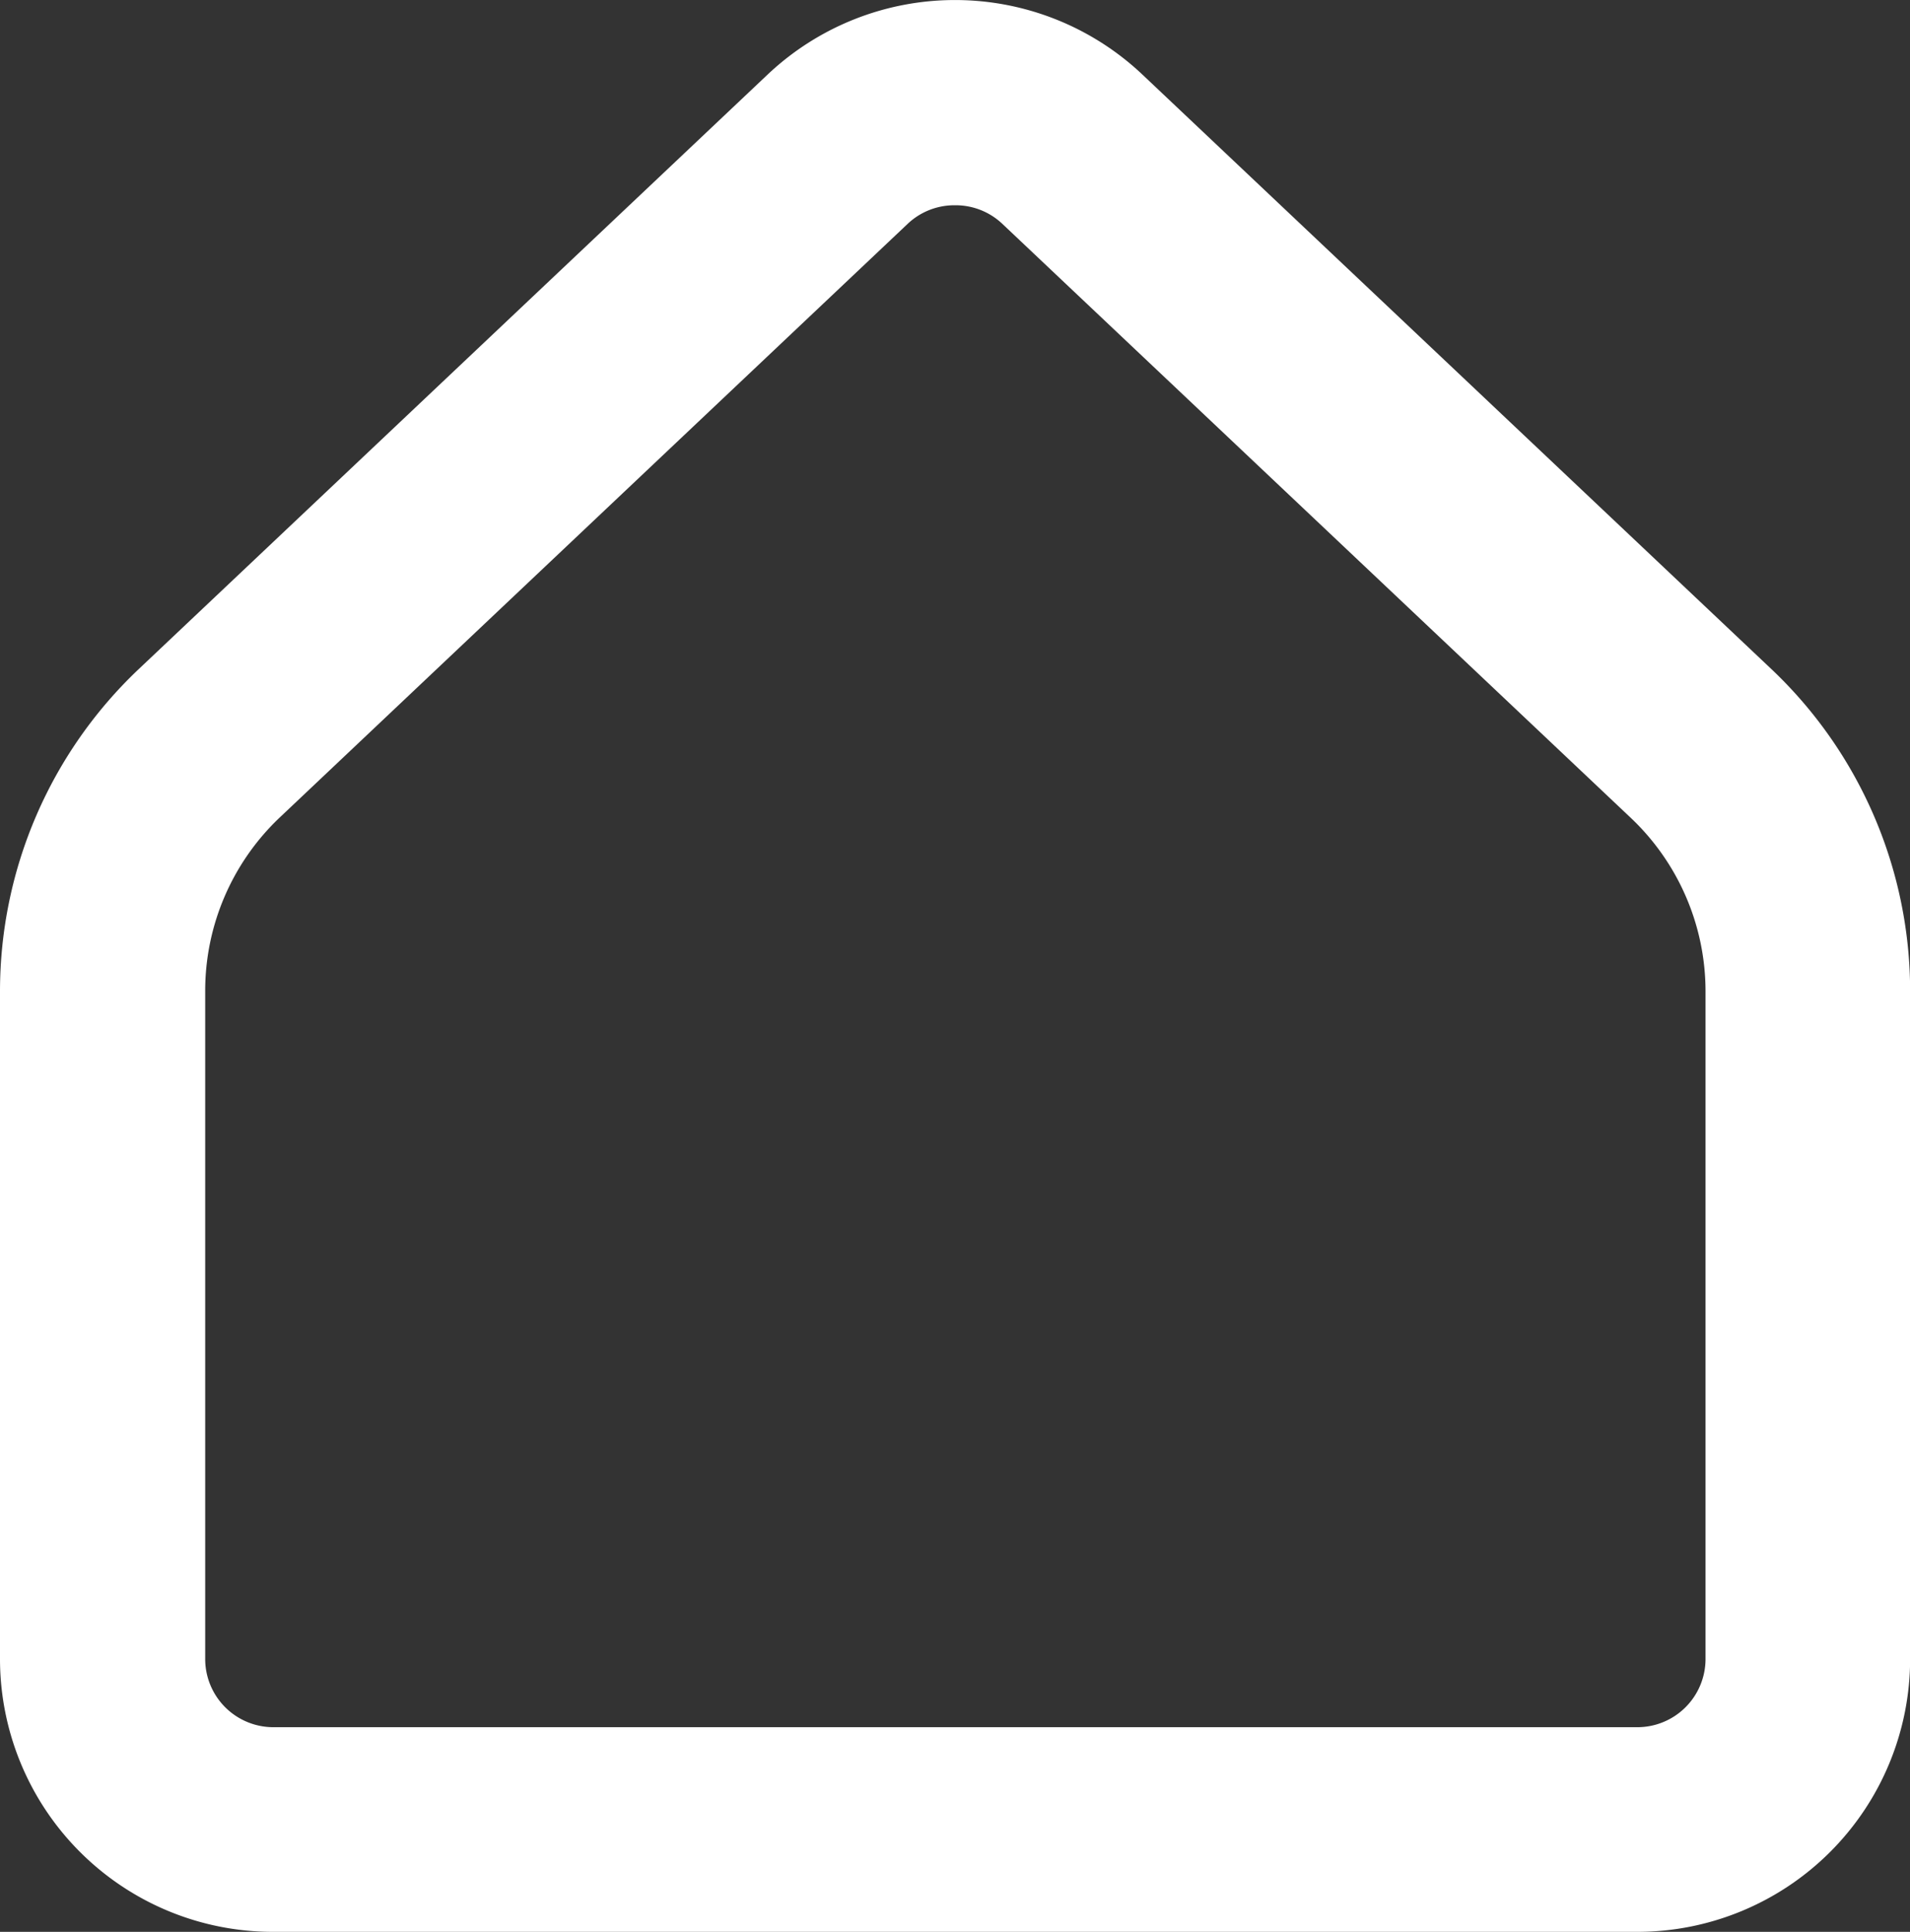
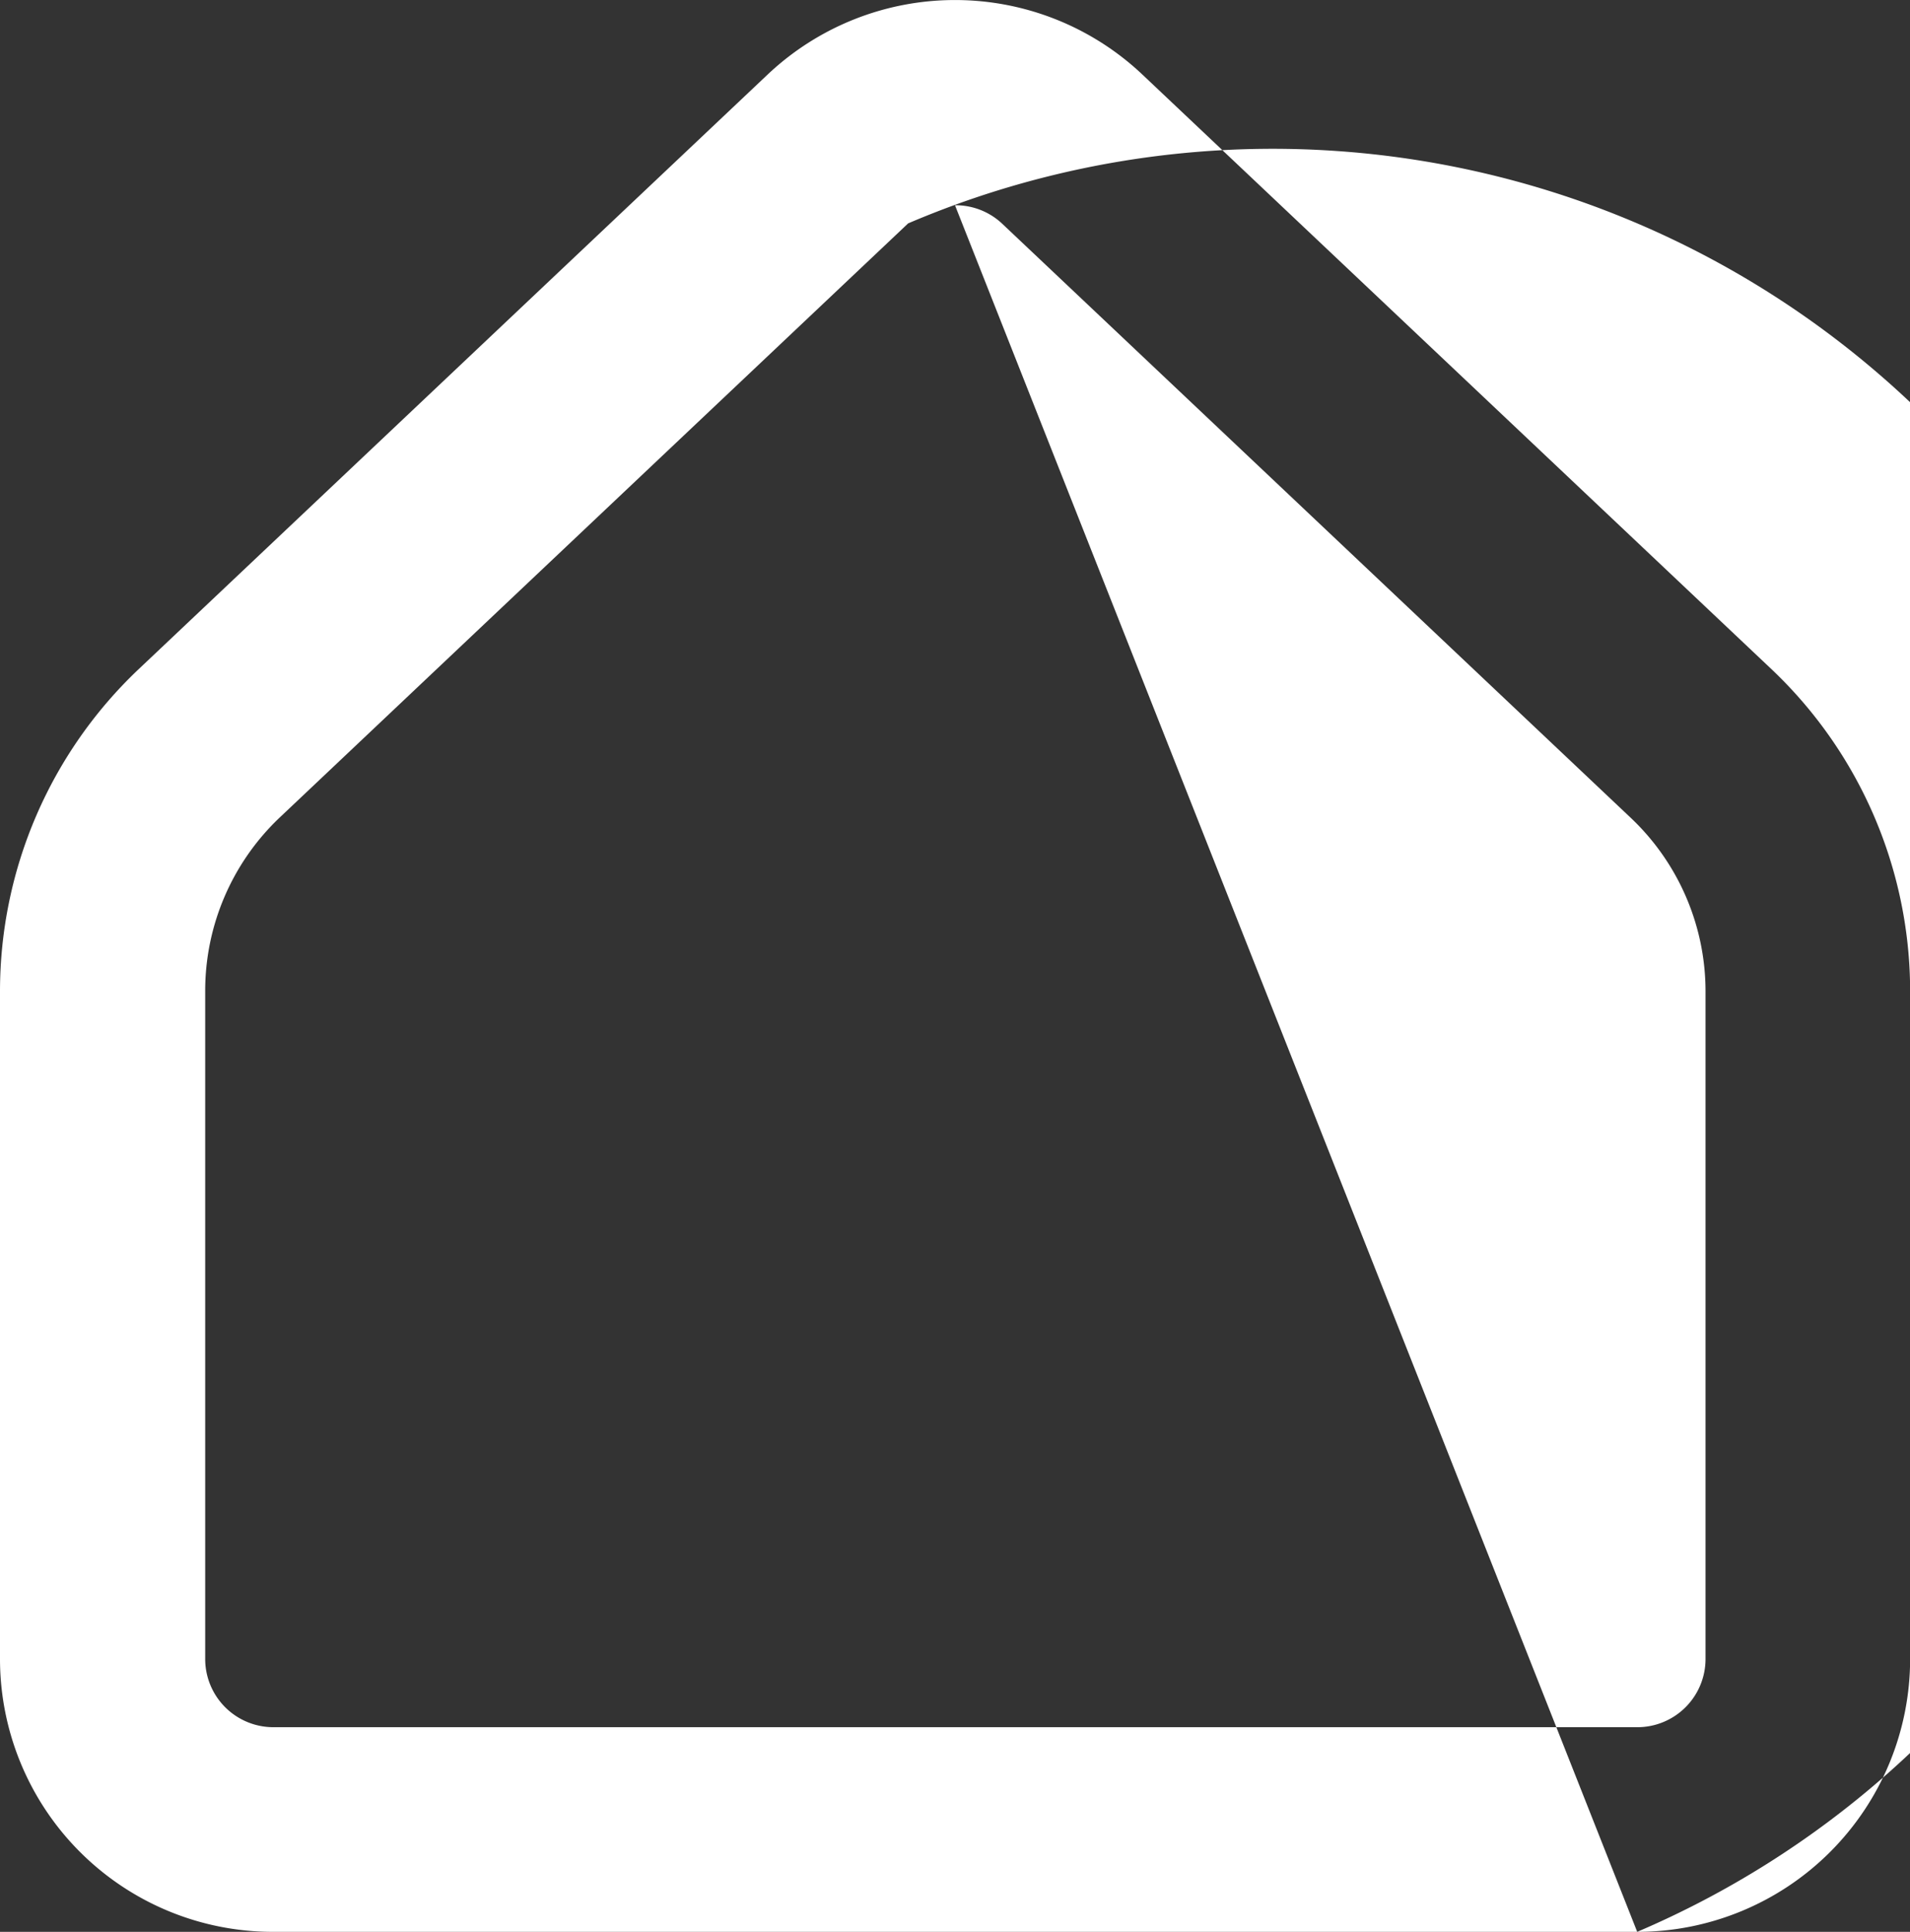
<svg xmlns="http://www.w3.org/2000/svg" width="15.824" height="16" viewBox="0 0 15.824 16">
  <rect x="0" y="0" width="15.824" height="16" fill="#333333" stroke="none" />
  <g id="Frame" transform="translate(-0.667 -0.459)">
-     <path id="Vector" d="M12.564,15H1.261A2.261,2.261,0,0,1-1,12.739V7.211A3.674,3.674,0,0,1,.151,4.54L5.359-.382a2.261,2.261,0,0,1,3.106,0L13.674,4.54a3.673,3.673,0,0,1,1.151,2.671v5.529A2.261,2.261,0,0,1,12.564,15ZM6.912.7A.563.563,0,0,0,6.524.85L1.315,5.773A1.978,1.978,0,0,0,.7,7.211v5.529a.565.565,0,0,0,.565.565h11.3a.565.565,0,0,0,.565-.565V7.211a1.978,1.978,0,0,0-.62-1.438L7.3.85A.563.563,0,0,0,6.912.7Z" transform="translate(1.667 1.459)" fill="#fff" />
+     <path id="Vector" d="M12.564,15H1.261A2.261,2.261,0,0,1-1,12.739V7.211A3.674,3.674,0,0,1,.151,4.54L5.359-.382a2.261,2.261,0,0,1,3.106,0L13.674,4.54a3.673,3.673,0,0,1,1.151,2.671v5.529A2.261,2.261,0,0,1,12.564,15ZA.563.563,0,0,0,6.524.85L1.315,5.773A1.978,1.978,0,0,0,.7,7.211v5.529a.565.565,0,0,0,.565.565h11.3a.565.565,0,0,0,.565-.565V7.211a1.978,1.978,0,0,0-.62-1.438L7.3.85A.563.563,0,0,0,6.912.7Z" transform="translate(1.667 1.459)" fill="#fff" />
  </g>
</svg>